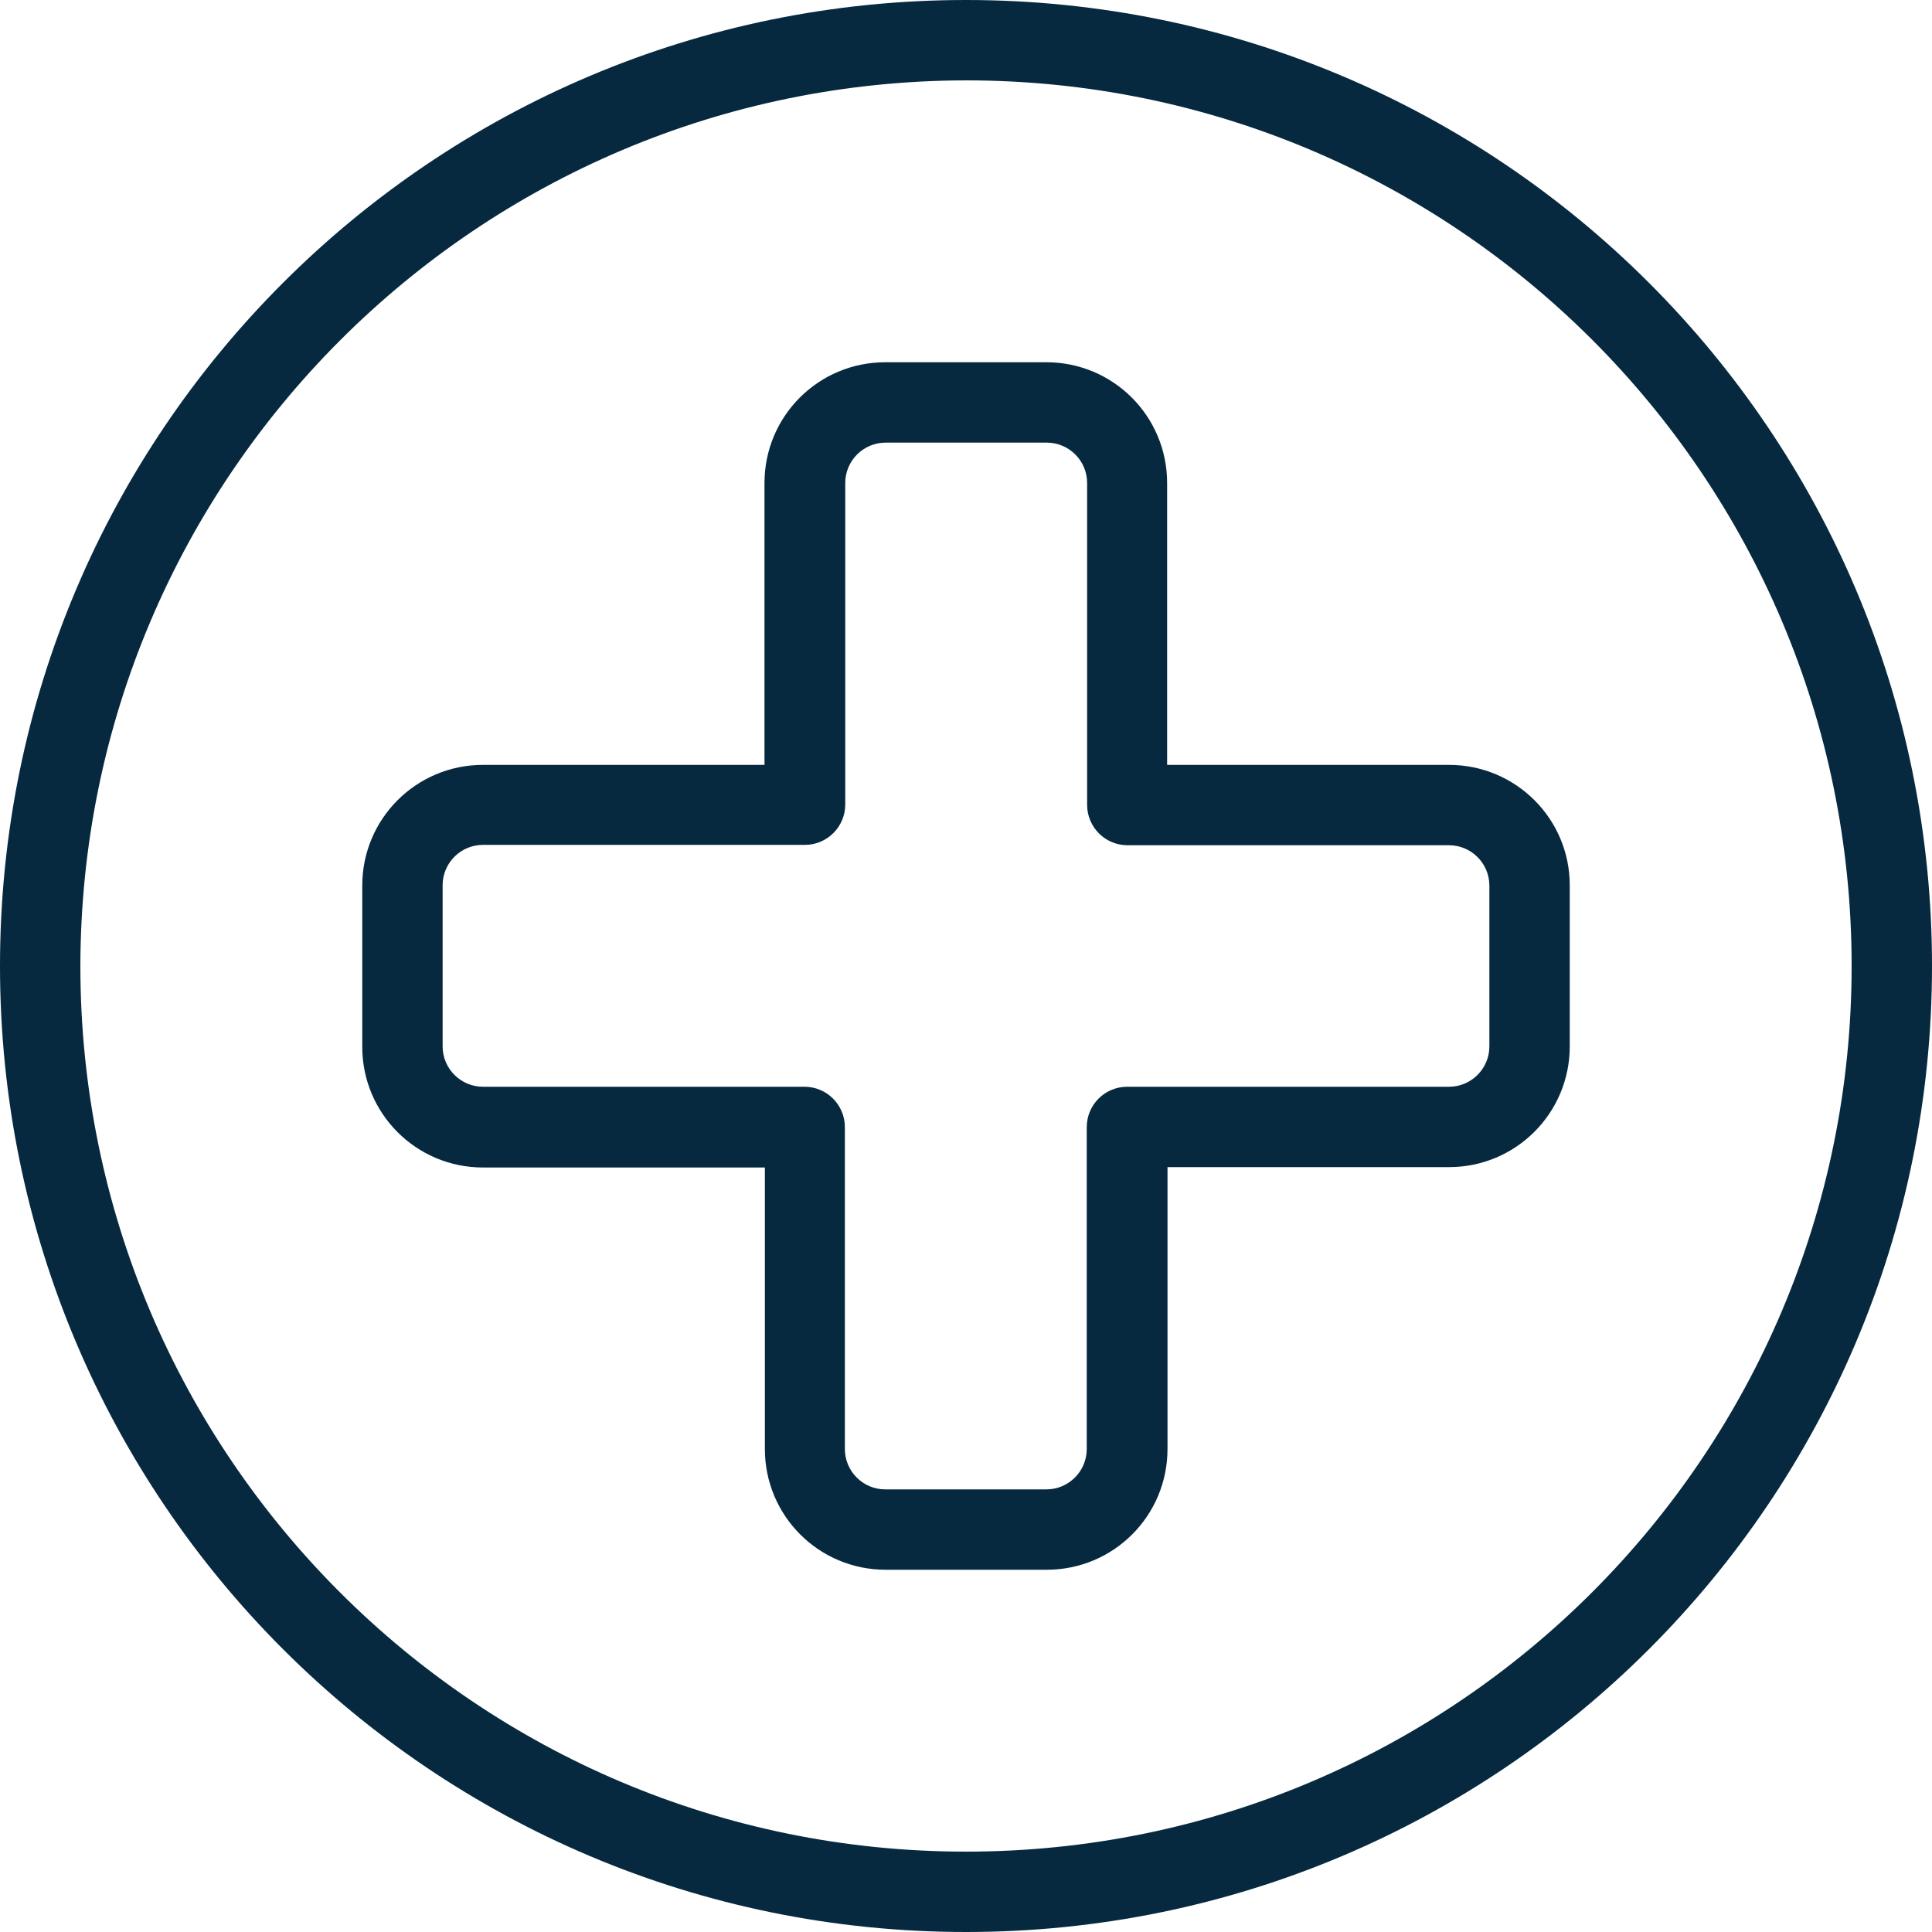
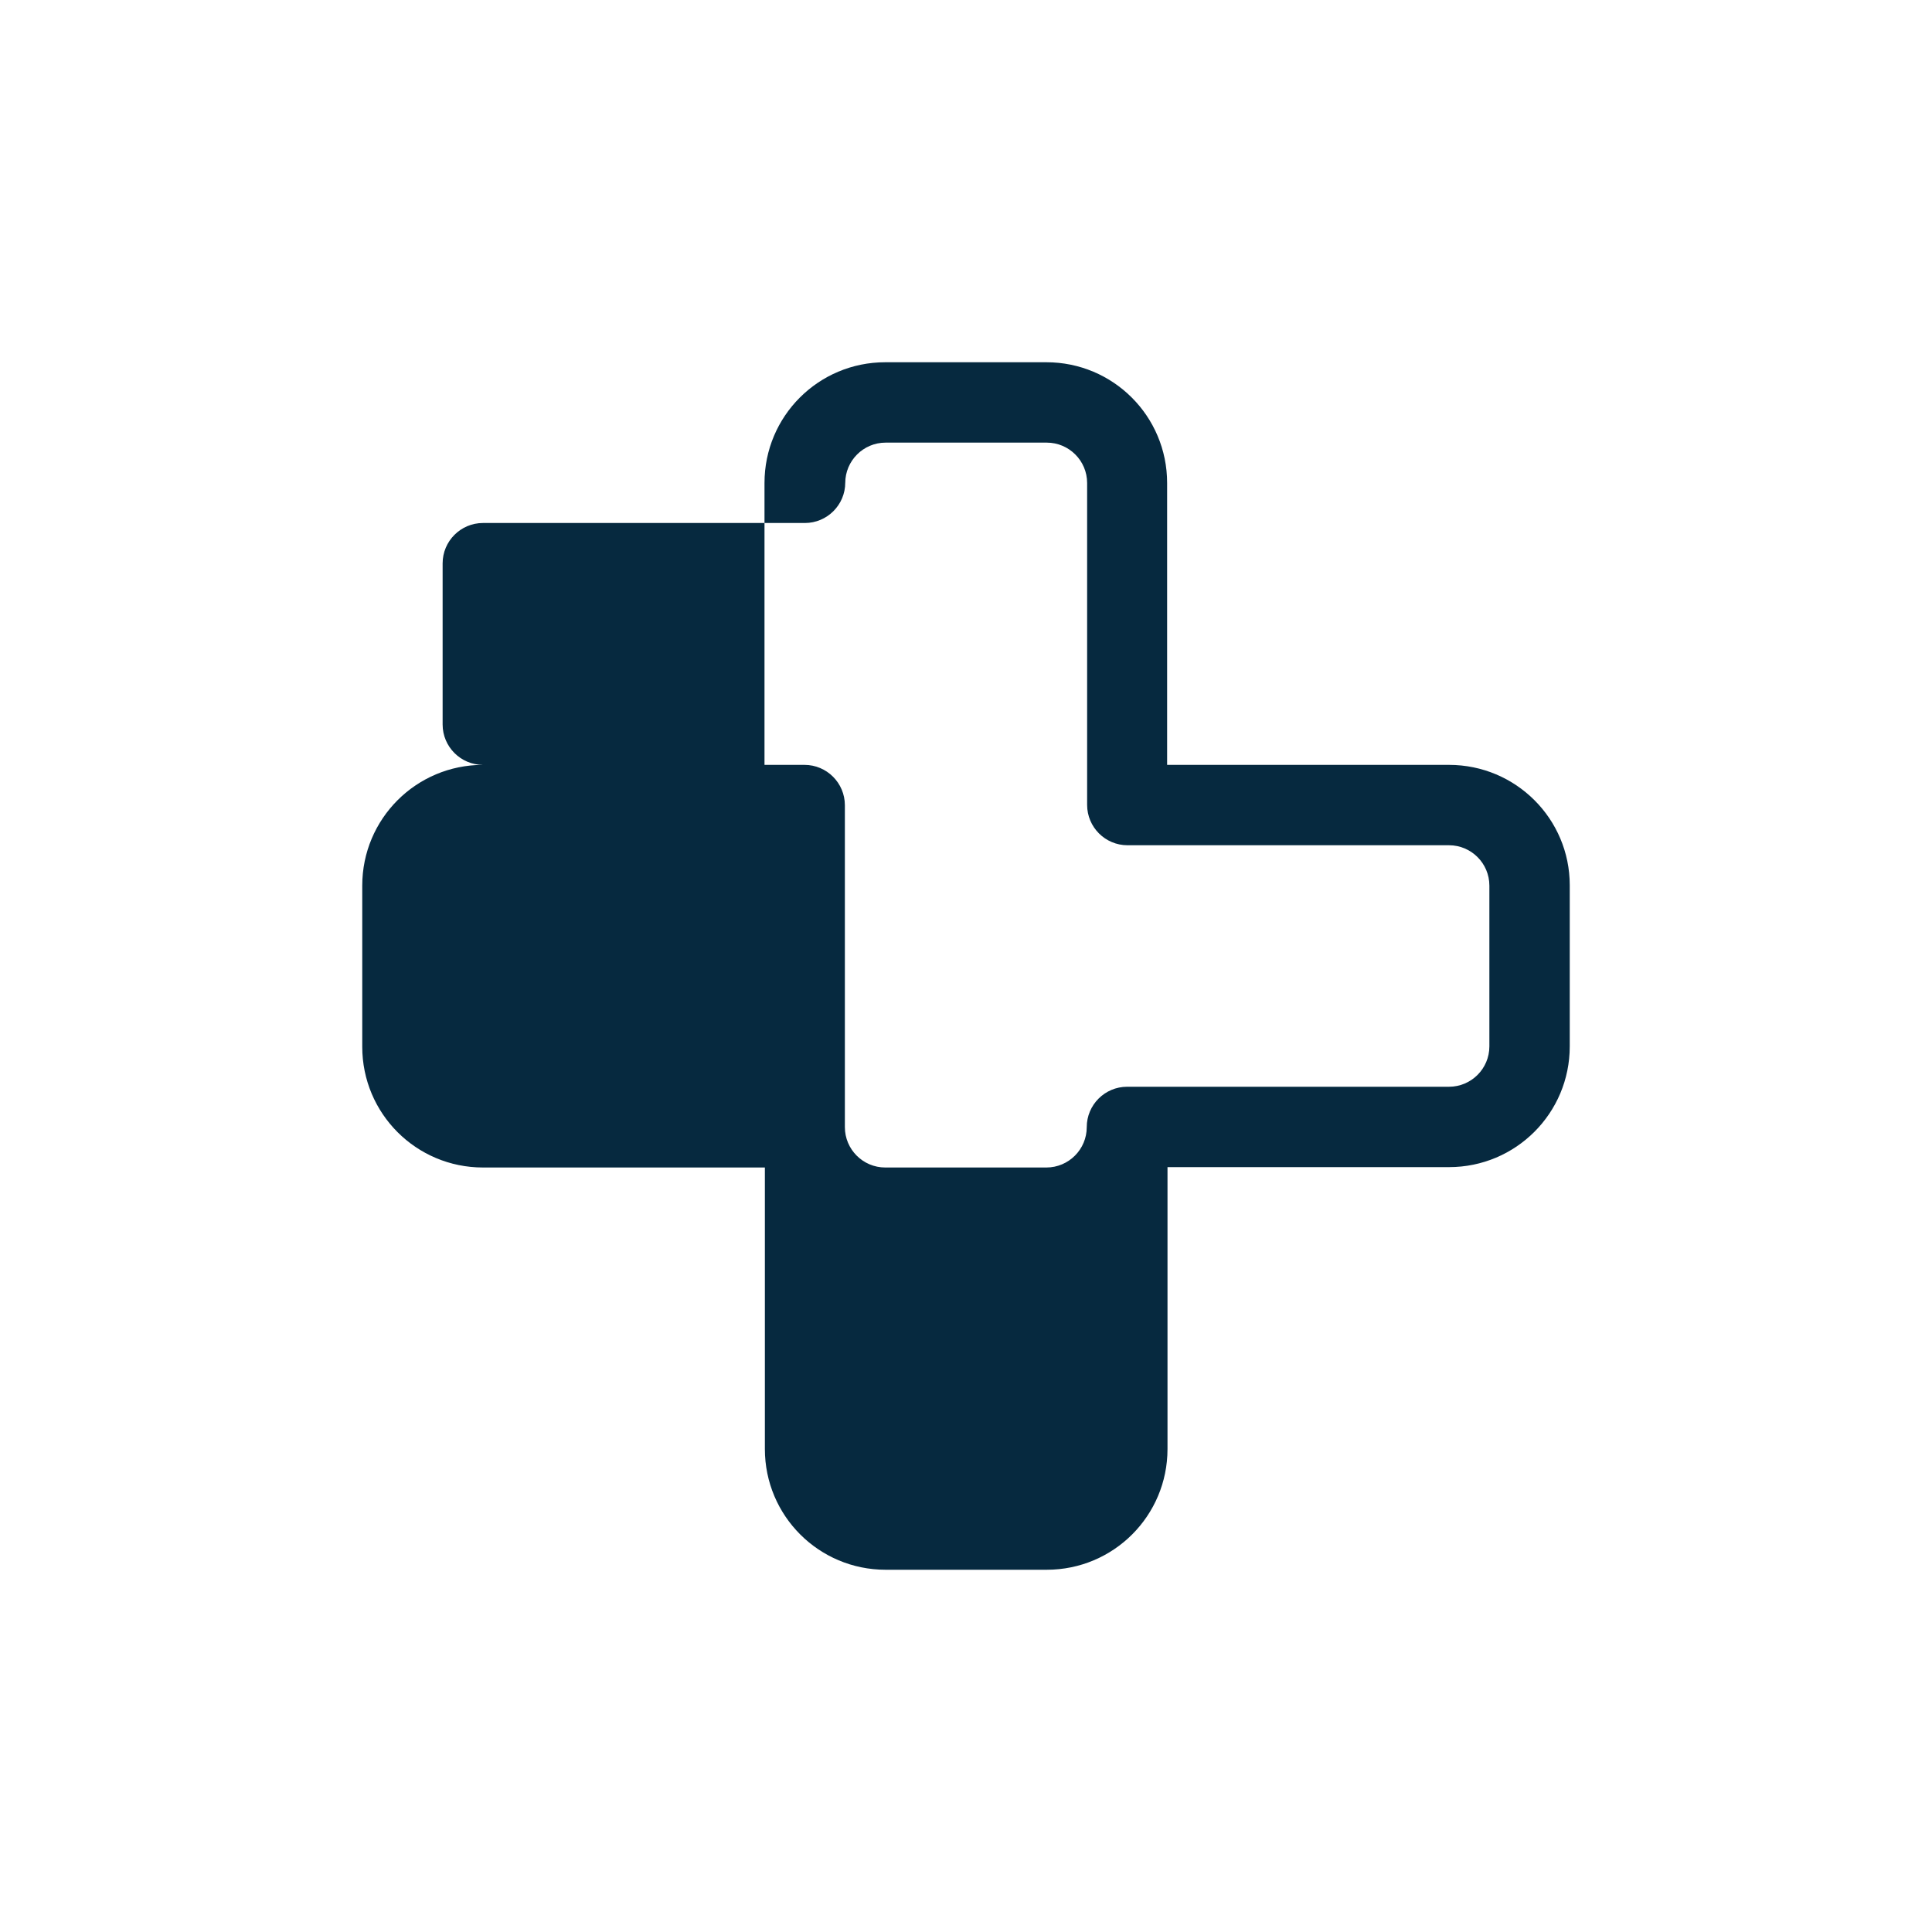
<svg xmlns="http://www.w3.org/2000/svg" version="1.1" id="Layer_1" x="0px" y="0px" viewBox="0 0 512 512" style="enable-background:new 0 0 512 512;" xml:space="preserve">
  <style type="text/css">
	.st0{fill:#06293F;}
</style>
  <g id="Layer_3">
-     <path class="st0" d="M256,21.3c129.6,0,234.7,105.1,234.7,234.7S385.6,490.7,256,490.7S21.3,385.6,21.3,256   C21.5,126.5,126.5,21.5,256,21.3 M256,0C114.6,0,0,114.6,0,256s114.6,256,256,256s256-114.6,256-256S397.4,0,256,0z" />
-   </g>
+     </g>
  <g id="Layer_4">
-     <path class="st0" d="M384,202.7h-74.7V128c0-17.7-14.3-32-32-32h-42.7c-17.7,0-32,14.3-32,32v74.7H128c-17.7,0-32,14.3-32,32v42.7   c0,17.7,14.3,32,32,32h74.7V384c0,17.7,14.3,32,32,32h42.7c17.7,0,32-14.3,32-32v-74.7H384c17.7,0,32-14.3,32-32v-42.7   C416,217,401.7,202.7,384,202.7z M394.7,277.3c0,5.9-4.8,10.7-10.7,10.7h-85.3c-5.9,0-10.7,4.8-10.7,10.7V384   c0,5.9-4.8,10.7-10.7,10.7h-42.7c-5.9,0-10.7-4.8-10.7-10.7v-85.3c0-5.9-4.8-10.7-10.7-10.7H128c-5.9,0-10.7-4.8-10.7-10.7v-42.7   c0-5.9,4.8-10.7,10.7-10.7h85.3c5.9,0,10.7-4.8,10.7-10.7V128c0-5.9,4.8-10.7,10.7-10.7h42.7c5.9,0,10.7,4.8,10.7,10.7v85.3   c0,5.9,4.8,10.7,10.7,10.7H384c5.9,0,10.7,4.8,10.7,10.7V277.3z" />
+     <path class="st0" d="M384,202.7h-74.7V128c0-17.7-14.3-32-32-32h-42.7c-17.7,0-32,14.3-32,32v74.7H128c-17.7,0-32,14.3-32,32v42.7   c0,17.7,14.3,32,32,32h74.7V384c0,17.7,14.3,32,32,32h42.7c17.7,0,32-14.3,32-32v-74.7H384c17.7,0,32-14.3,32-32v-42.7   C416,217,401.7,202.7,384,202.7z M394.7,277.3c0,5.9-4.8,10.7-10.7,10.7h-85.3c-5.9,0-10.7,4.8-10.7,10.7c0,5.9-4.8,10.7-10.7,10.7h-42.7c-5.9,0-10.7-4.8-10.7-10.7v-85.3c0-5.9-4.8-10.7-10.7-10.7H128c-5.9,0-10.7-4.8-10.7-10.7v-42.7   c0-5.9,4.8-10.7,10.7-10.7h85.3c5.9,0,10.7-4.8,10.7-10.7V128c0-5.9,4.8-10.7,10.7-10.7h42.7c5.9,0,10.7,4.8,10.7,10.7v85.3   c0,5.9,4.8,10.7,10.7,10.7H384c5.9,0,10.7,4.8,10.7,10.7V277.3z" />
  </g>
</svg>